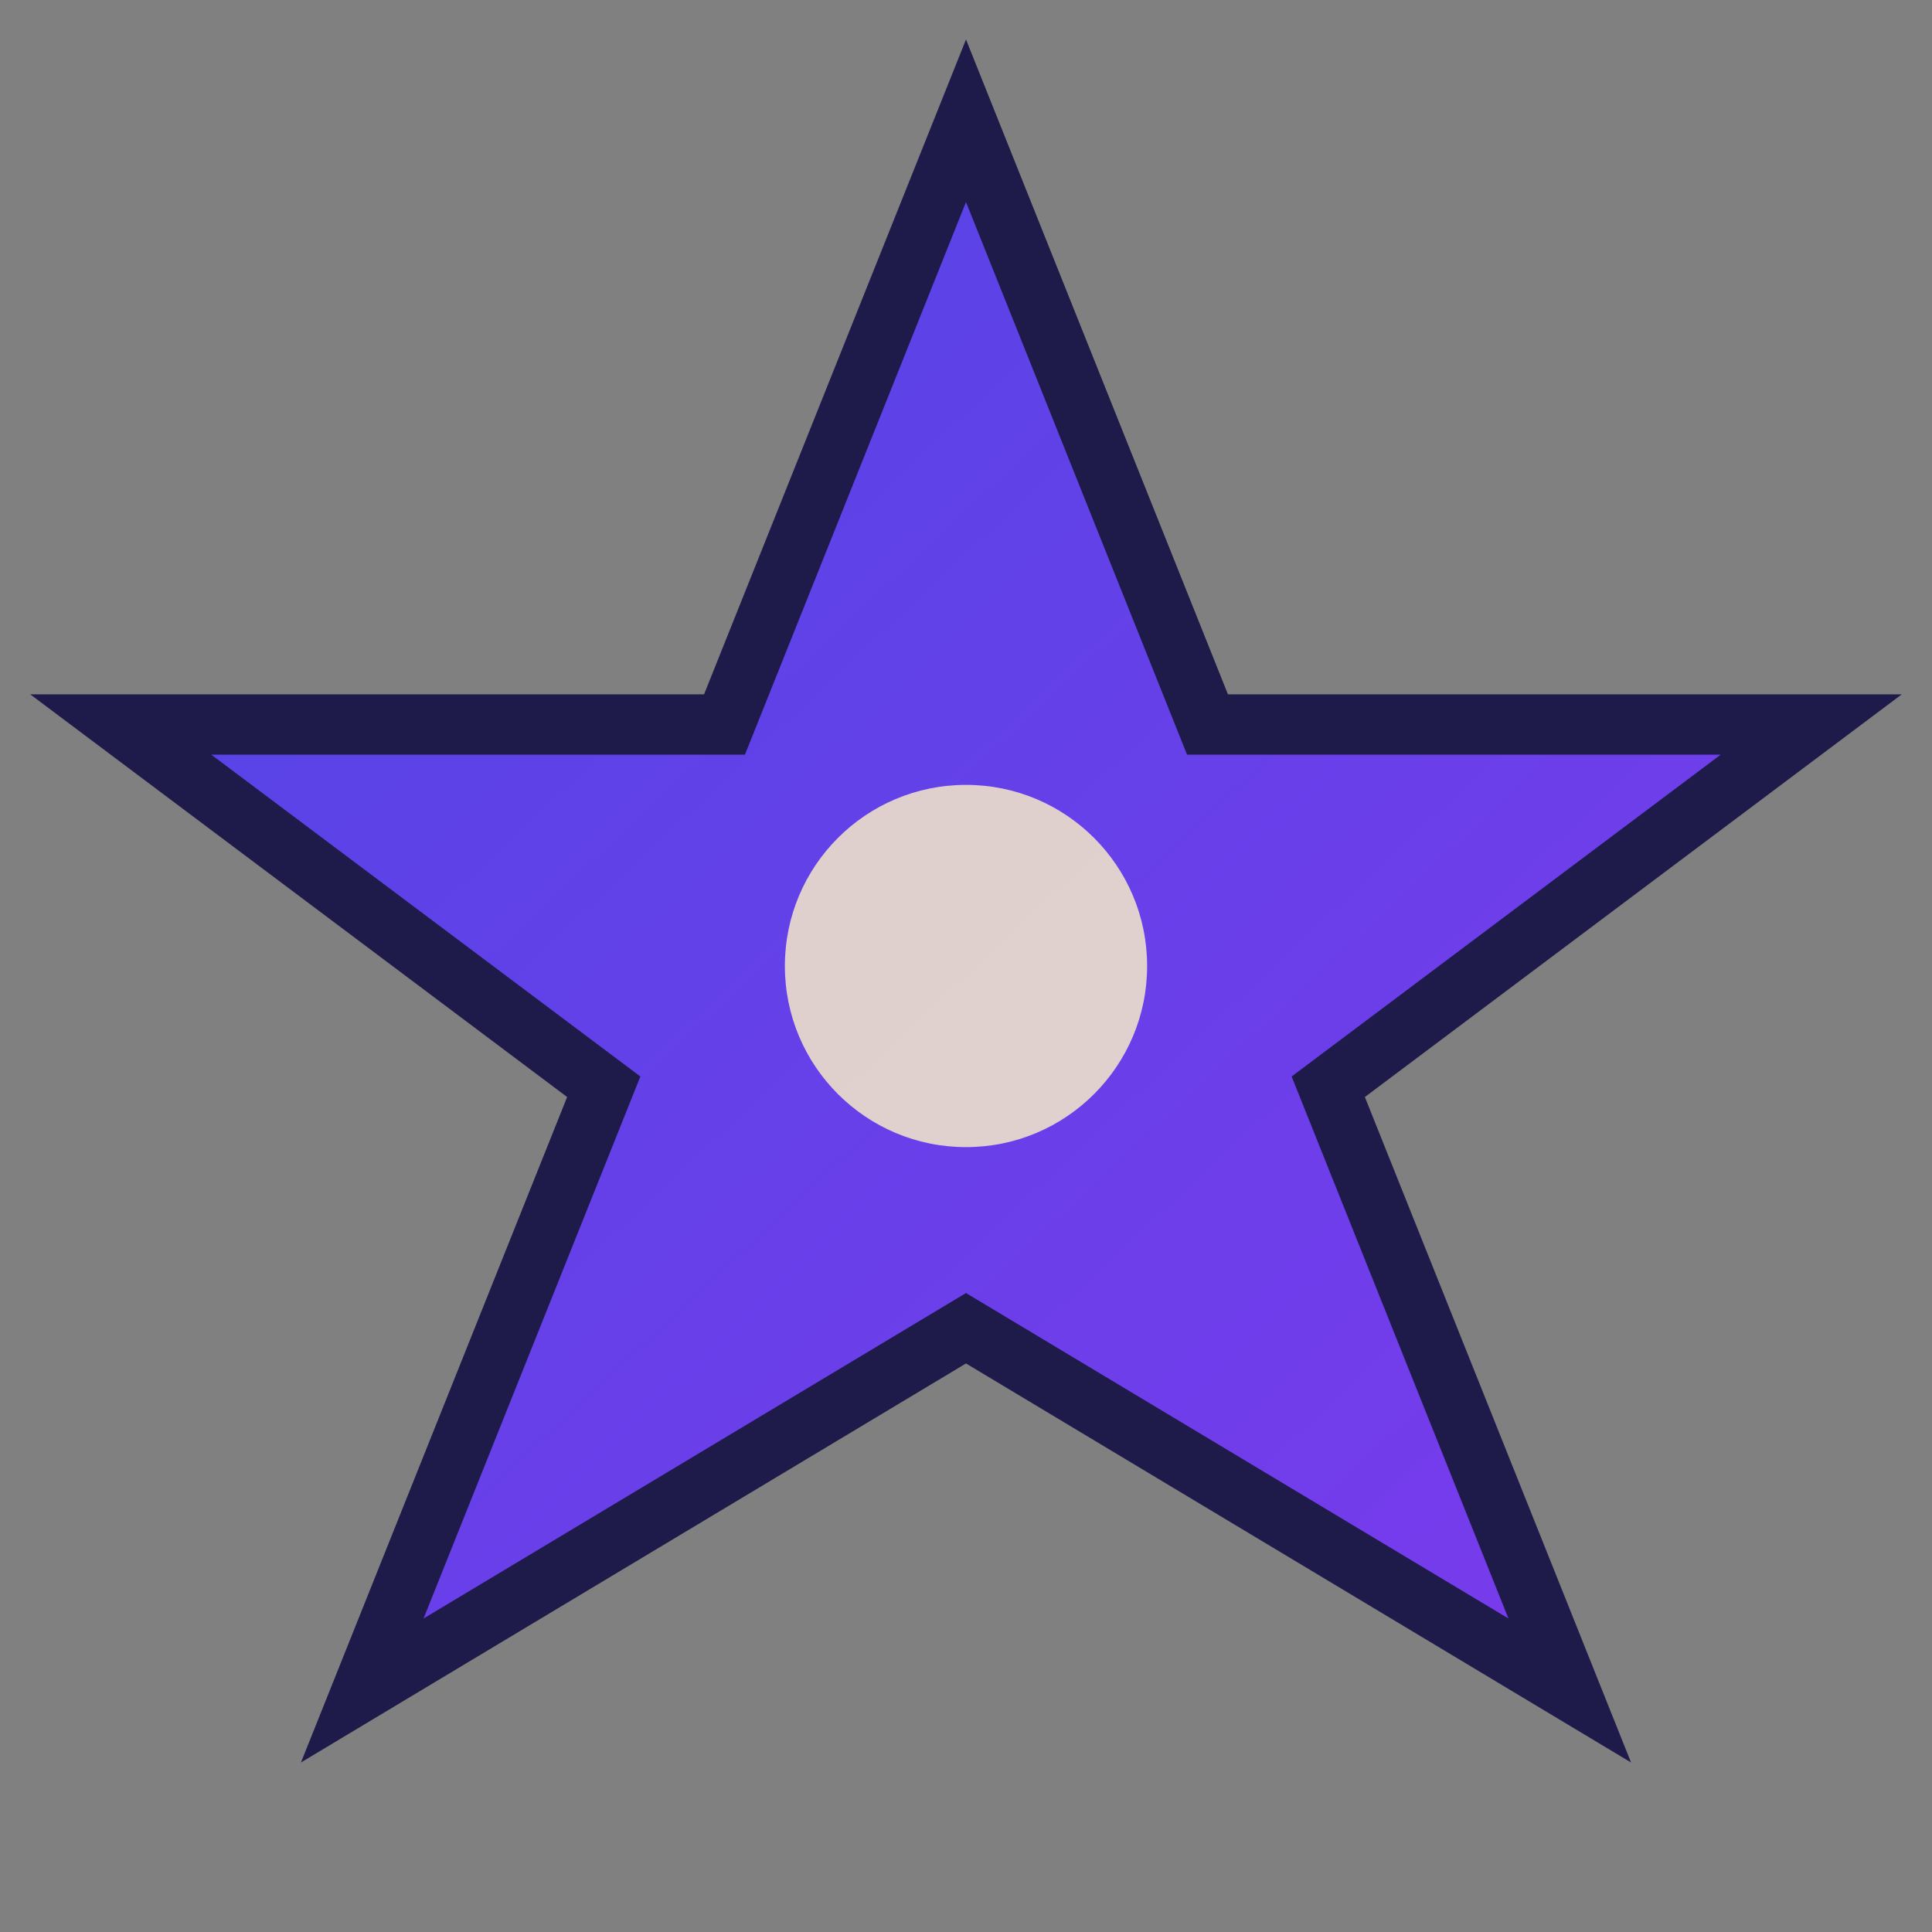
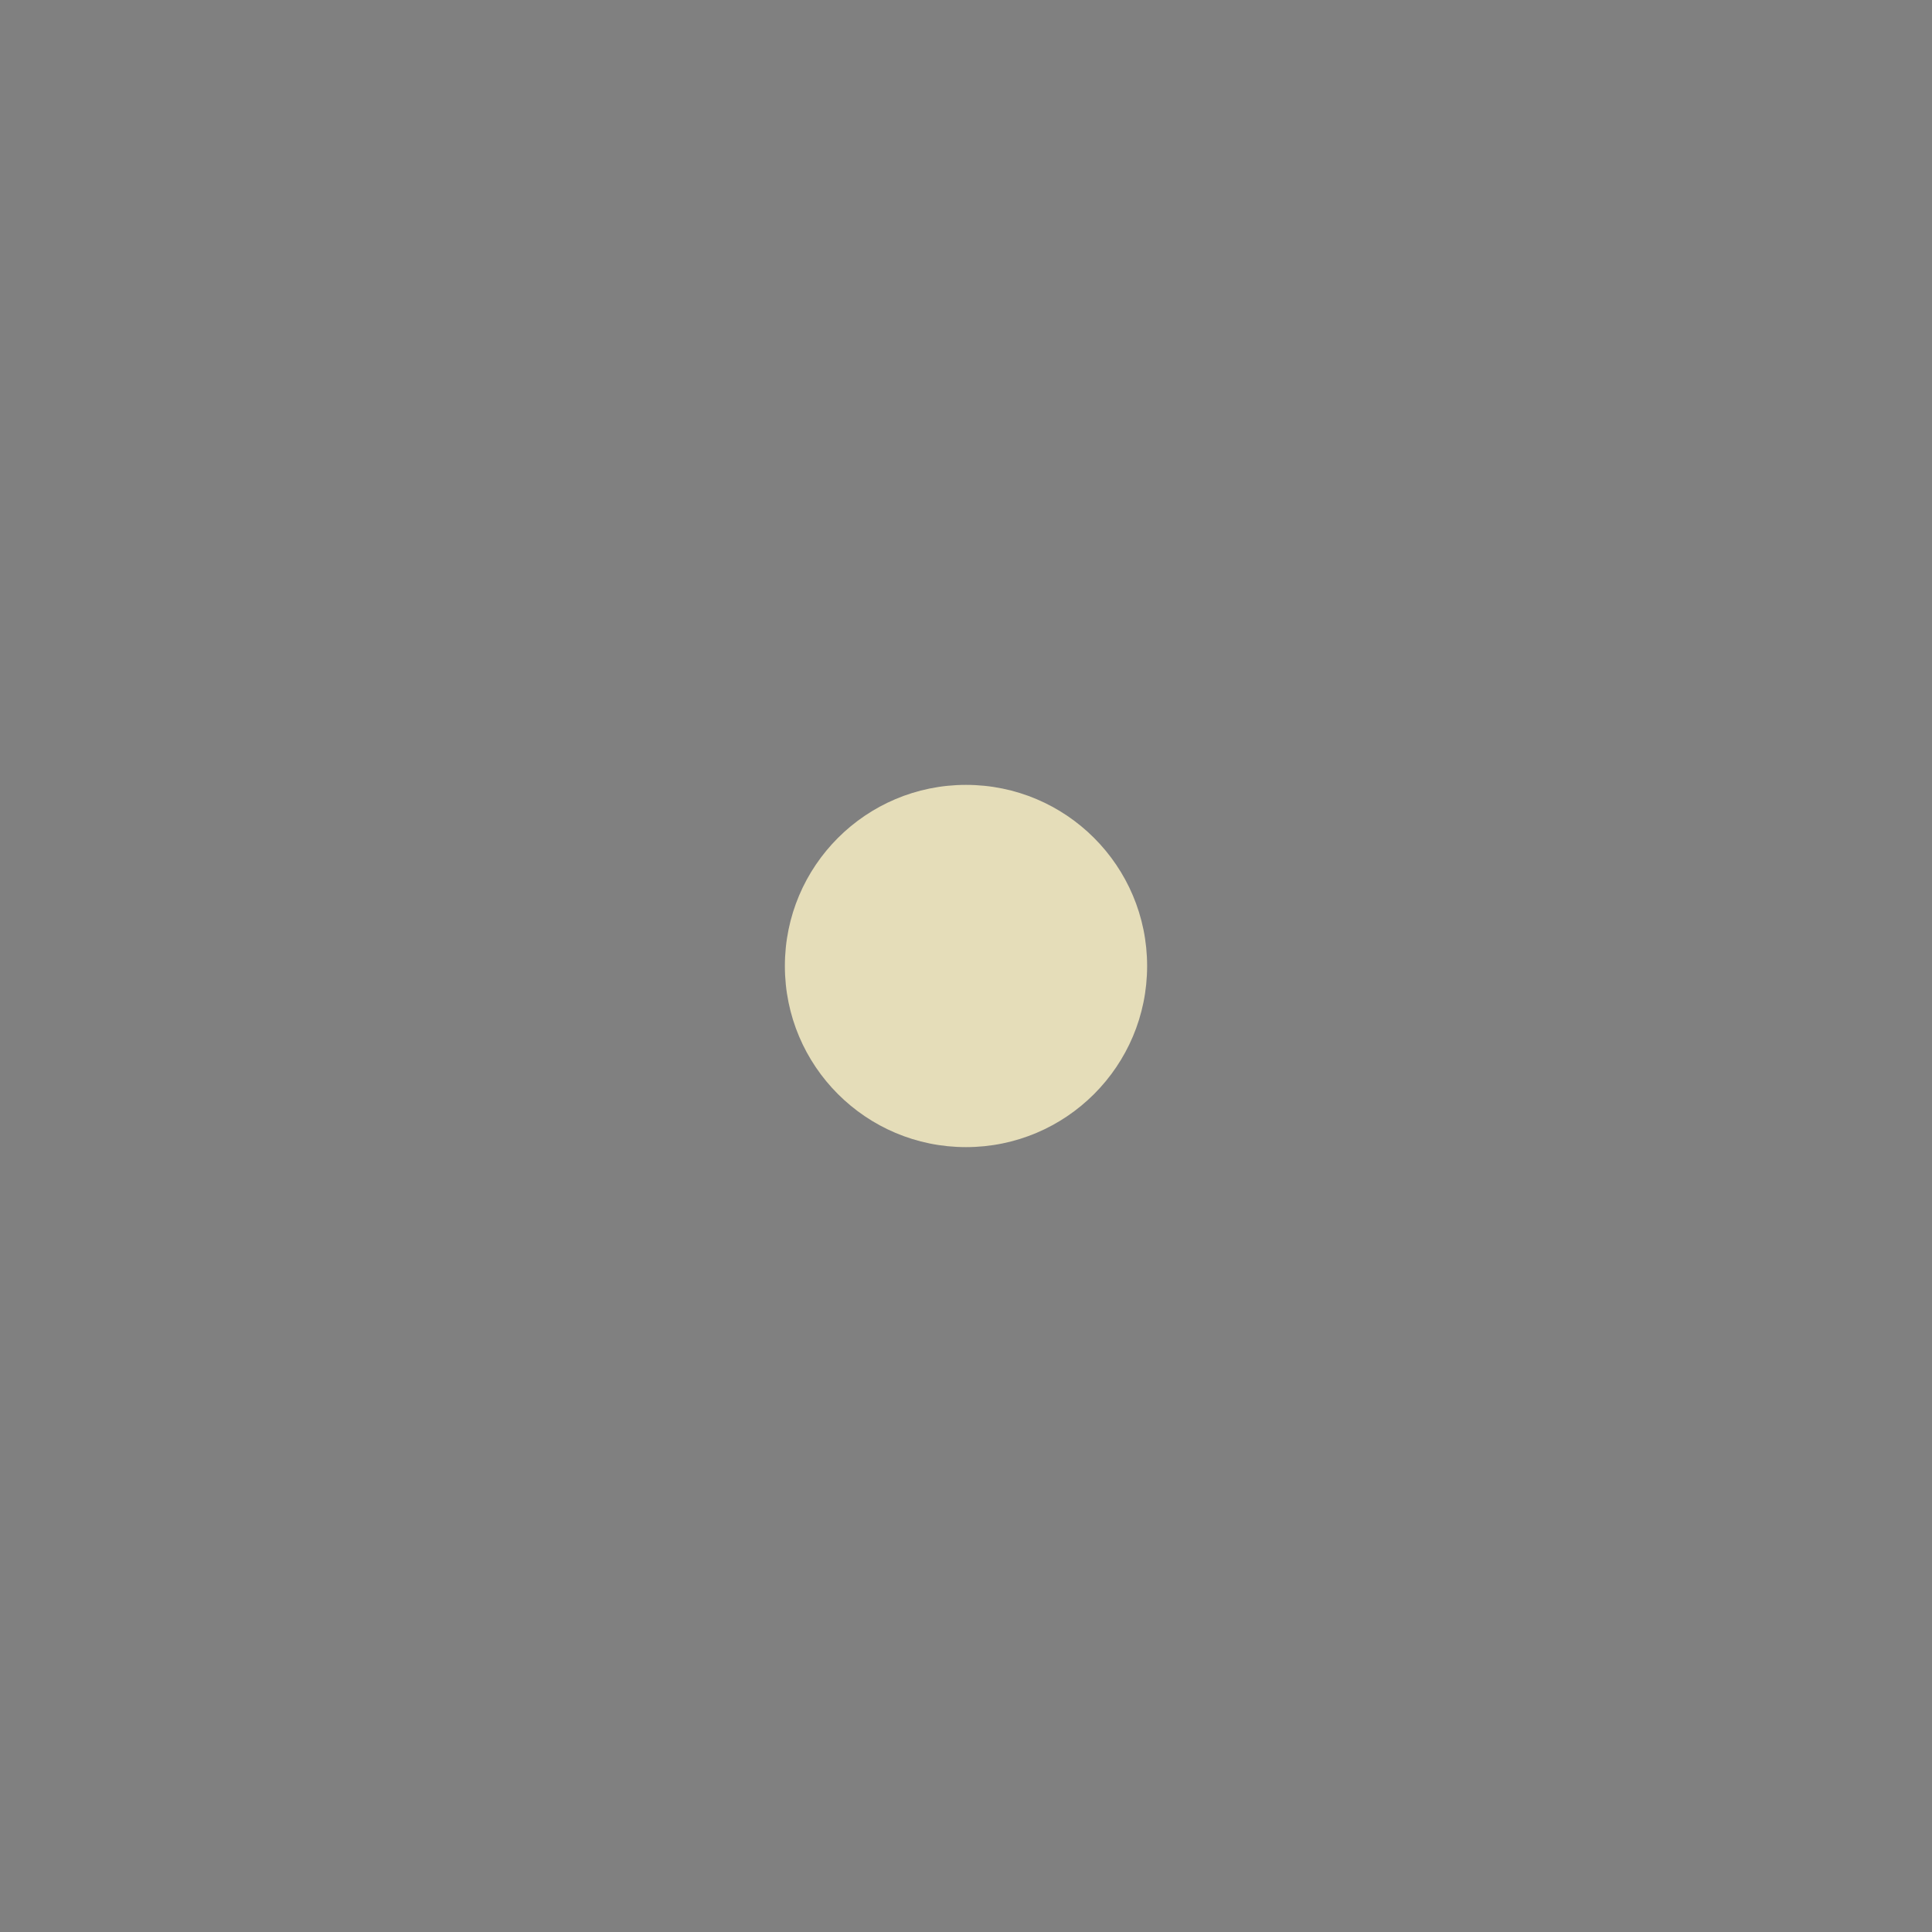
<svg xmlns="http://www.w3.org/2000/svg" viewBox="0 0 32 32" width="32" height="32">
  <rect x="0" y="0" width="32" height="32" fill="#808080" stroke="none" />
  <defs>
    <linearGradient id="starGradient" x1="0%" y1="0%" x2="100%" y2="100%">
      <stop offset="0%" style="stop-color:#4F46E5;stop-opacity:1" />
      <stop offset="100%" style="stop-color:#7C3AED;stop-opacity:1" />
    </linearGradient>
  </defs>
-   <polygon points="16,2 20,12 30,12 22,18 26,28 16,22 6,28 10,18 2,12 12,12" fill="url(#starGradient)" stroke="#1E1B4B" stroke-width="1" />
  <circle cx="16" cy="16" r="3" fill="#FEF3C7" opacity="0.8" />
</svg>